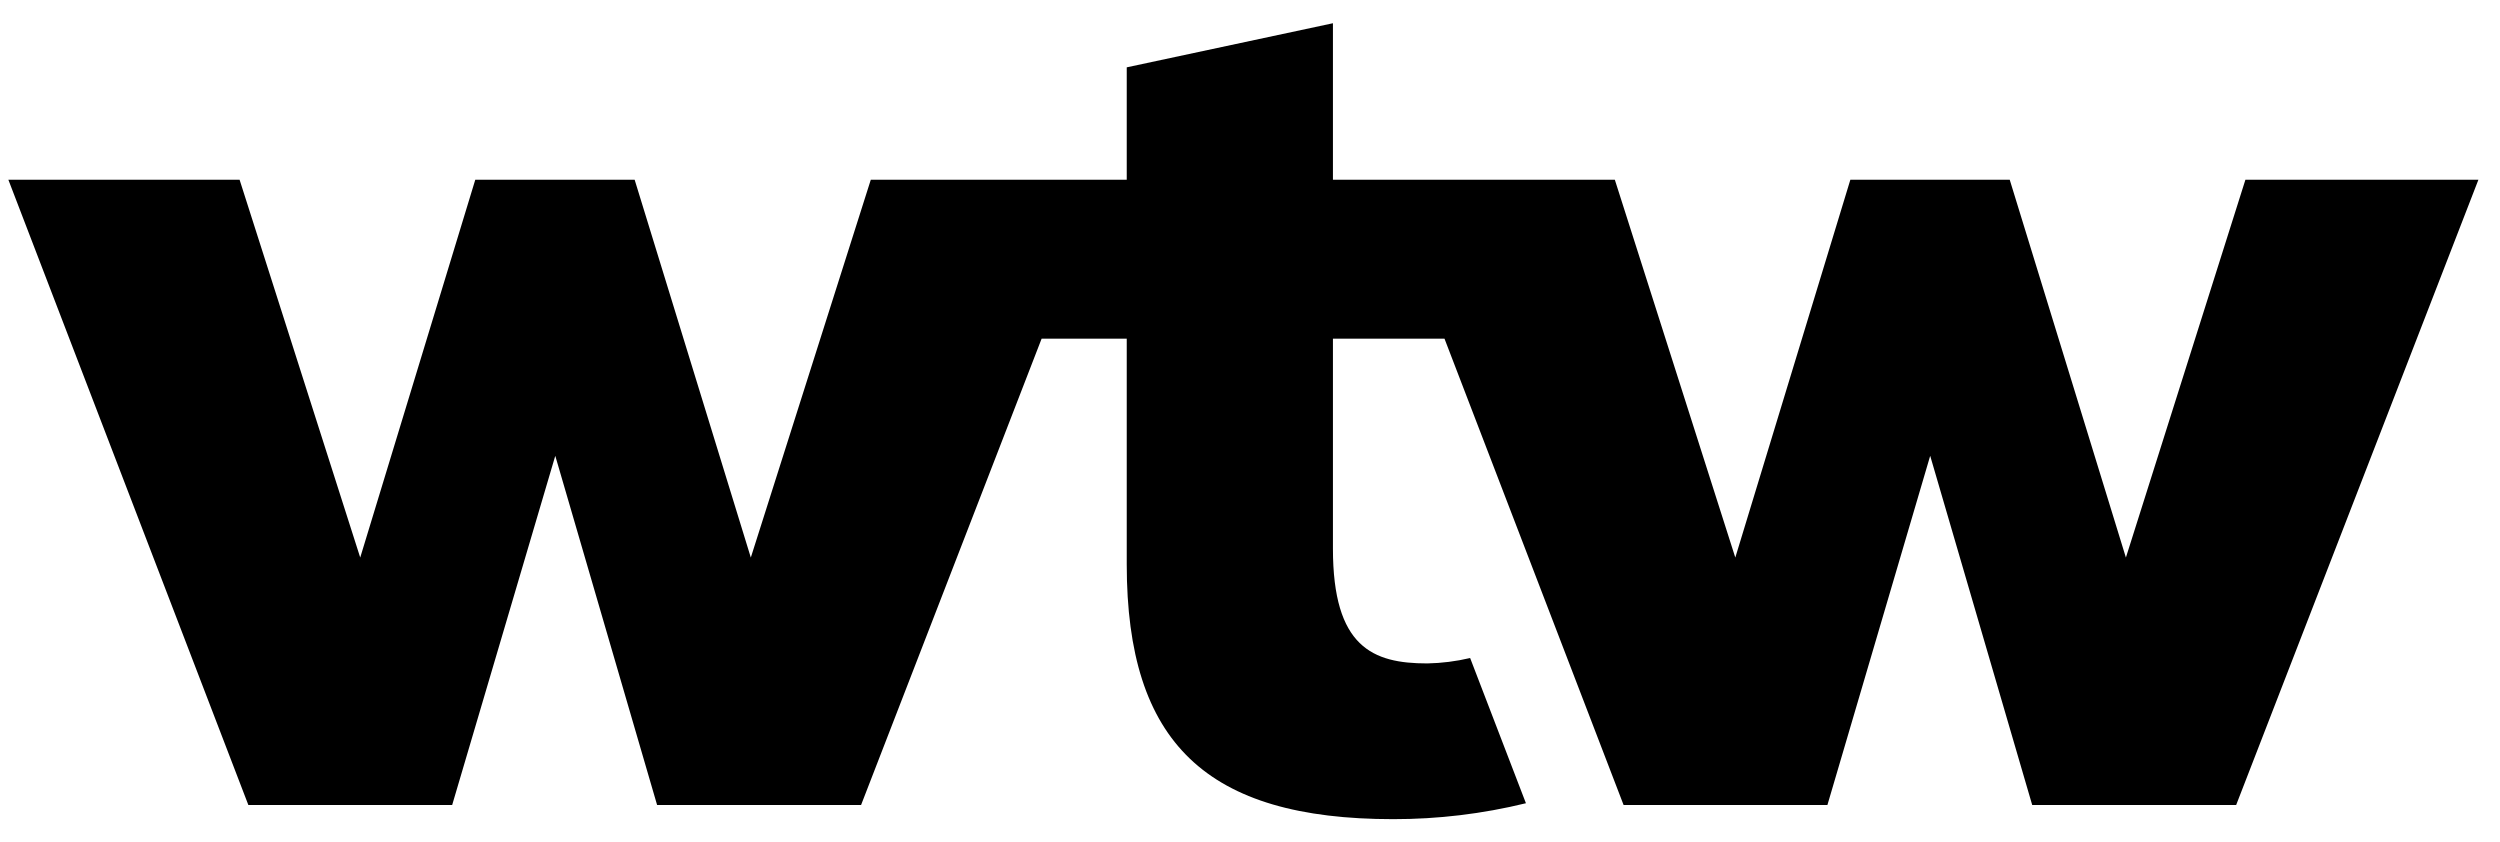
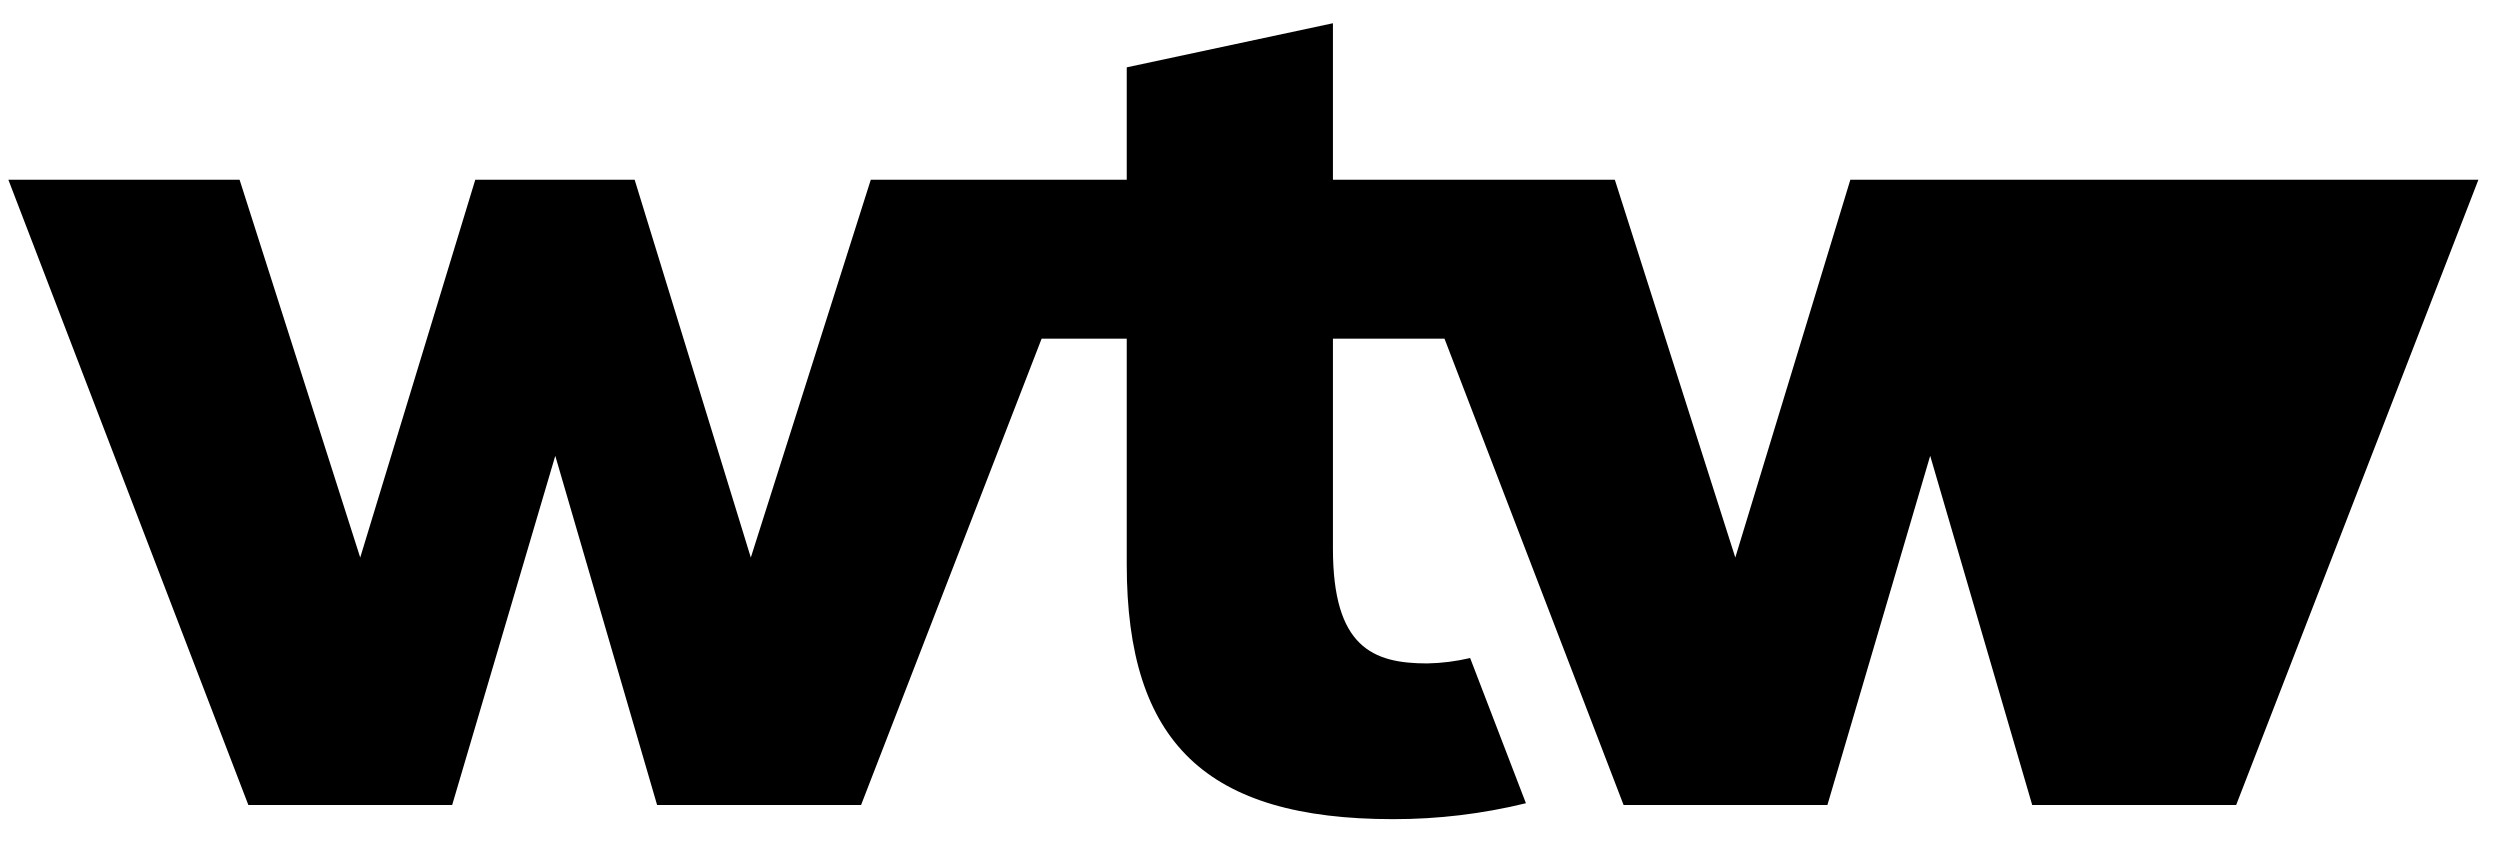
<svg xmlns="http://www.w3.org/2000/svg" width="92" height="31" viewBox="0 0 92 31" fill="none">
-   <path d="M91.205 6.615L82.291 29.623H74.785L71.031 16.774L67.249 29.623H59.748L53.157 12.462H49.052V20.19C49.052 23.817 50.518 24.414 52.524 24.414C53.055 24.404 53.584 24.337 54.101 24.215L56.154 29.559C54.555 29.95 52.915 30.147 51.269 30.145C44.396 30.145 41.464 27.338 41.464 20.77V12.462H38.332L31.688 29.623H24.181L20.434 16.774L16.64 29.623H9.139L0.308 6.615H8.817L13.256 20.518L17.49 6.615H23.355L27.63 20.518L32.045 6.615H41.464V2.478L49.052 0.855V6.615H59.426L63.859 20.518L68.093 6.615H73.958L78.233 20.518L82.631 6.615H91.205Z" fill="black" />
+   <path d="M91.205 6.615L82.291 29.623H74.785L71.031 16.774L67.249 29.623H59.748L53.157 12.462H49.052V20.19C49.052 23.817 50.518 24.414 52.524 24.414C53.055 24.404 53.584 24.337 54.101 24.215L56.154 29.559C54.555 29.95 52.915 30.147 51.269 30.145C44.396 30.145 41.464 27.338 41.464 20.77V12.462H38.332L31.688 29.623H24.181L20.434 16.774L16.64 29.623H9.139L0.308 6.615H8.817L13.256 20.518L17.49 6.615H23.355L27.63 20.518L32.045 6.615H41.464V2.478L49.052 0.855V6.615H59.426L63.859 20.518L68.093 6.615H73.958L82.631 6.615H91.205Z" fill="black" />
</svg>